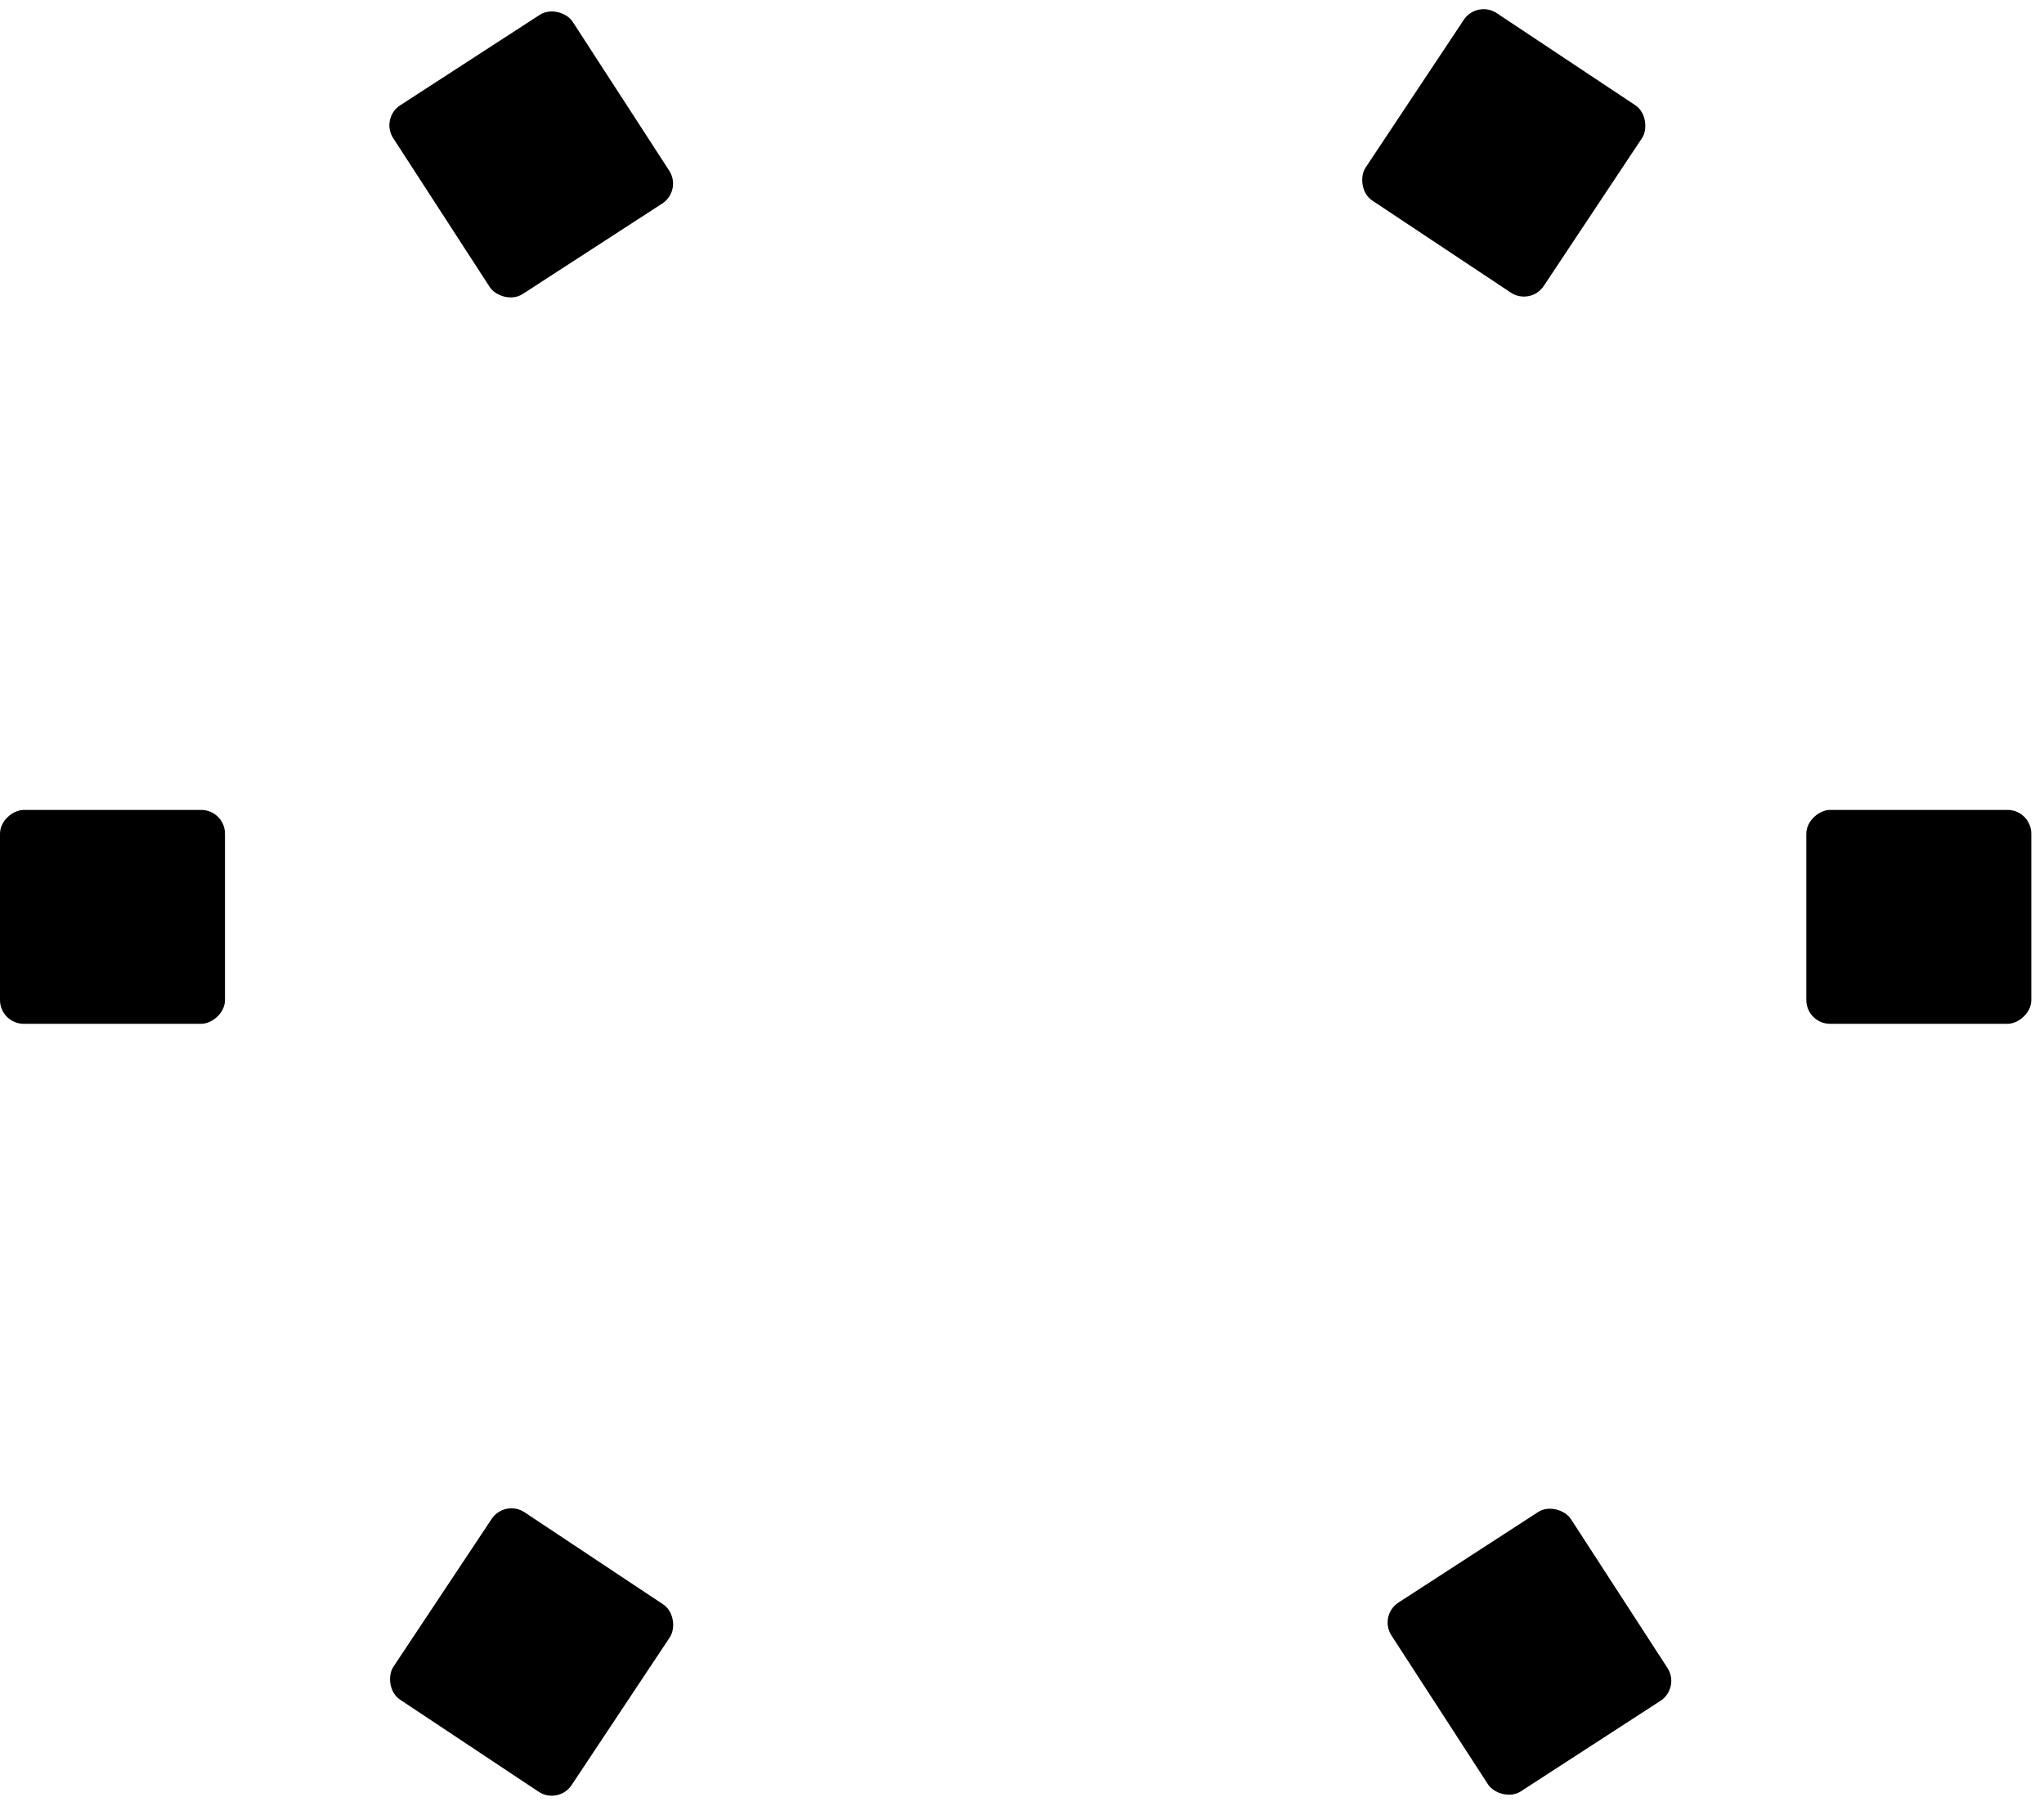
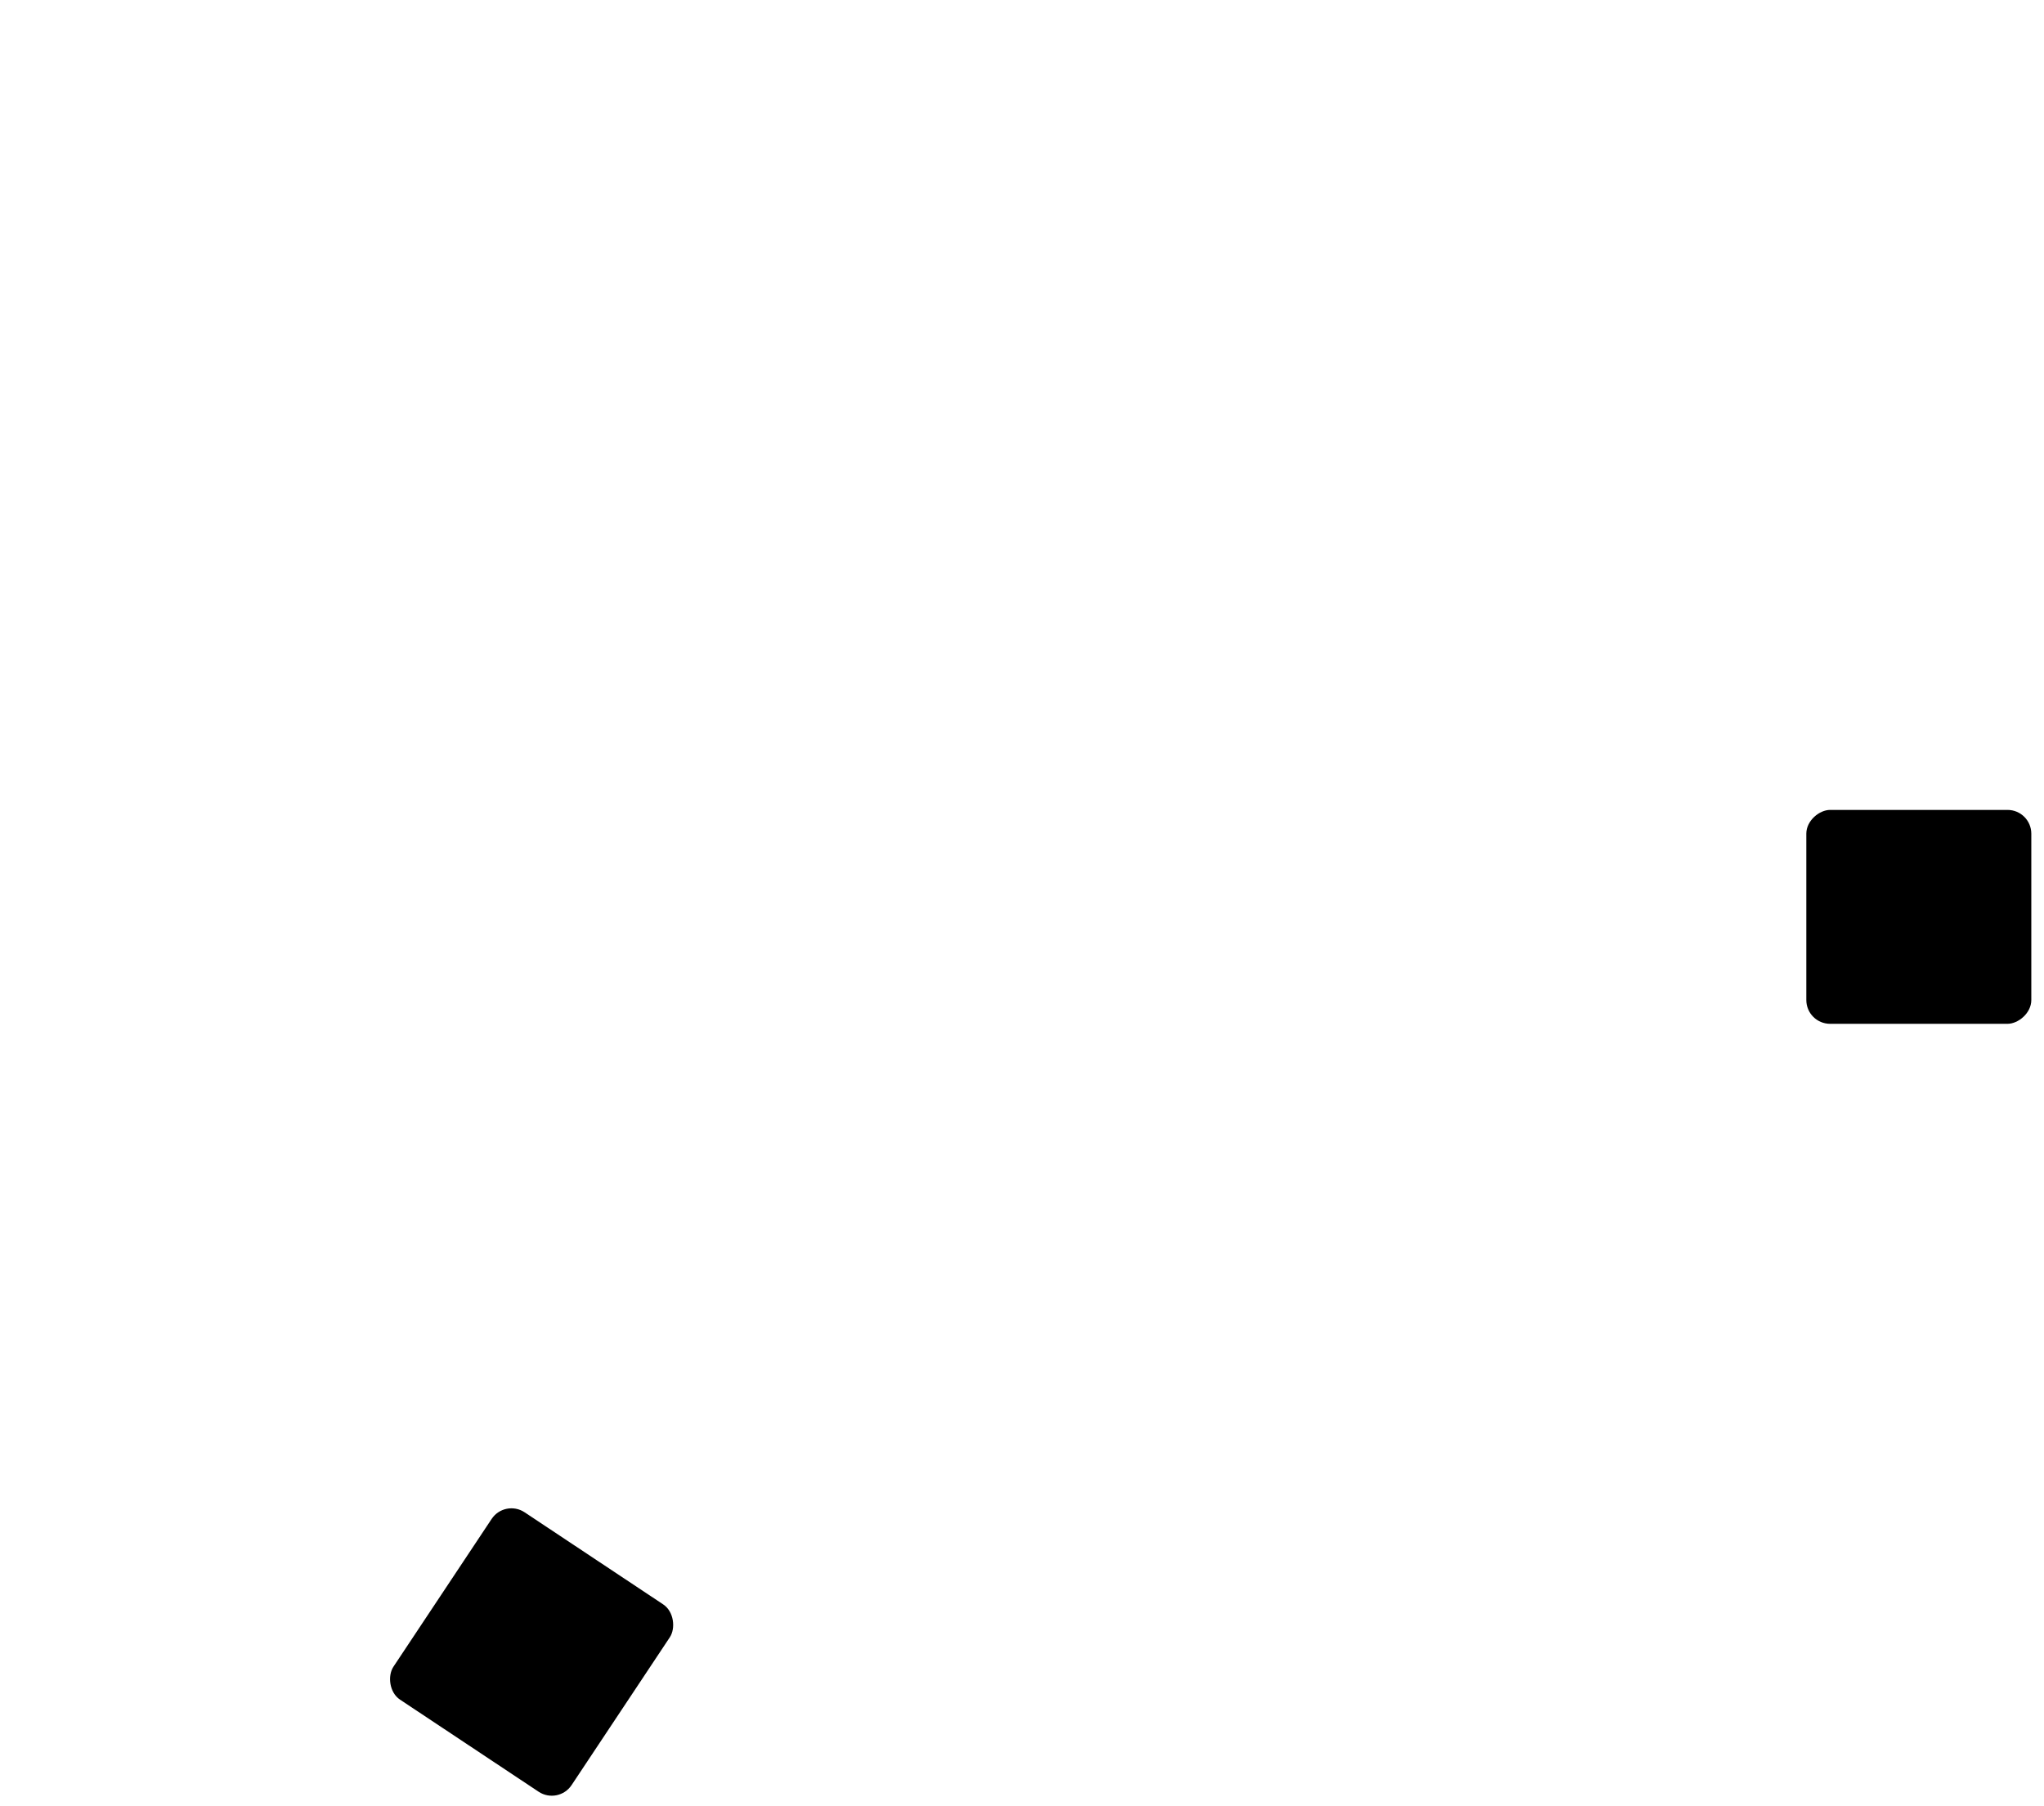
<svg xmlns="http://www.w3.org/2000/svg" width="86" height="76" viewBox="0 0 86 76" fill="none">
-   <rect x="16" y="4.974" width="9" height="9.466" rx="1" transform="rotate(-32.956 16 4.974)" fill="black" />
-   <rect x="58" y="67.974" width="9" height="9.466" rx="1" transform="rotate(-32.956 58 67.974)" fill="black" />
-   <rect x="62.142" width="9" height="9.466" rx="1" transform="rotate(33.605 62.142 0)" fill="black" />
  <rect x="21.239" y="63.078" width="9" height="9.466" rx="1" transform="rotate(33.605 21.239 63.078)" fill="black" />
  <rect x="76" y="43.078" width="9" height="9.466" rx="1" transform="rotate(-90 76 43.078)" fill="black" />
-   <rect y="43.078" width="9" height="9.466" rx="1" transform="rotate(-90 0 43.078)" fill="black" />
</svg>